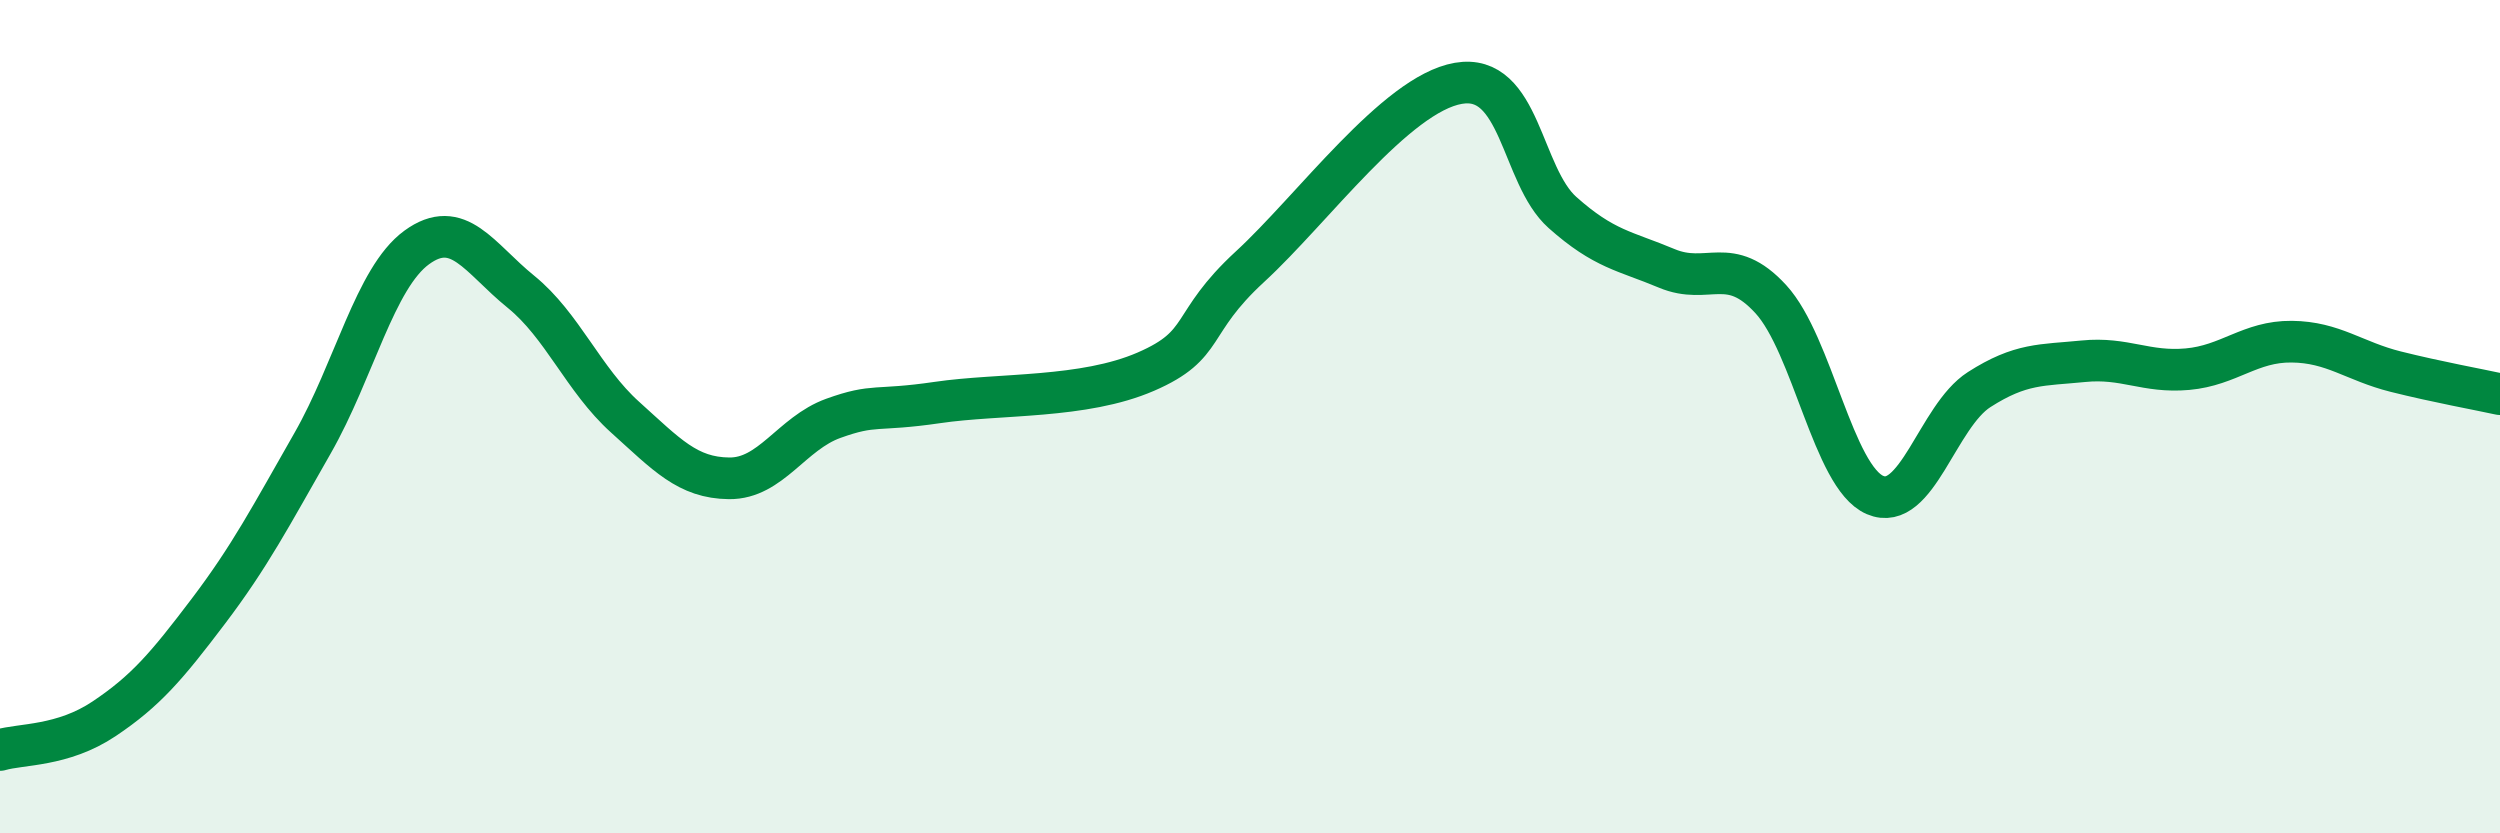
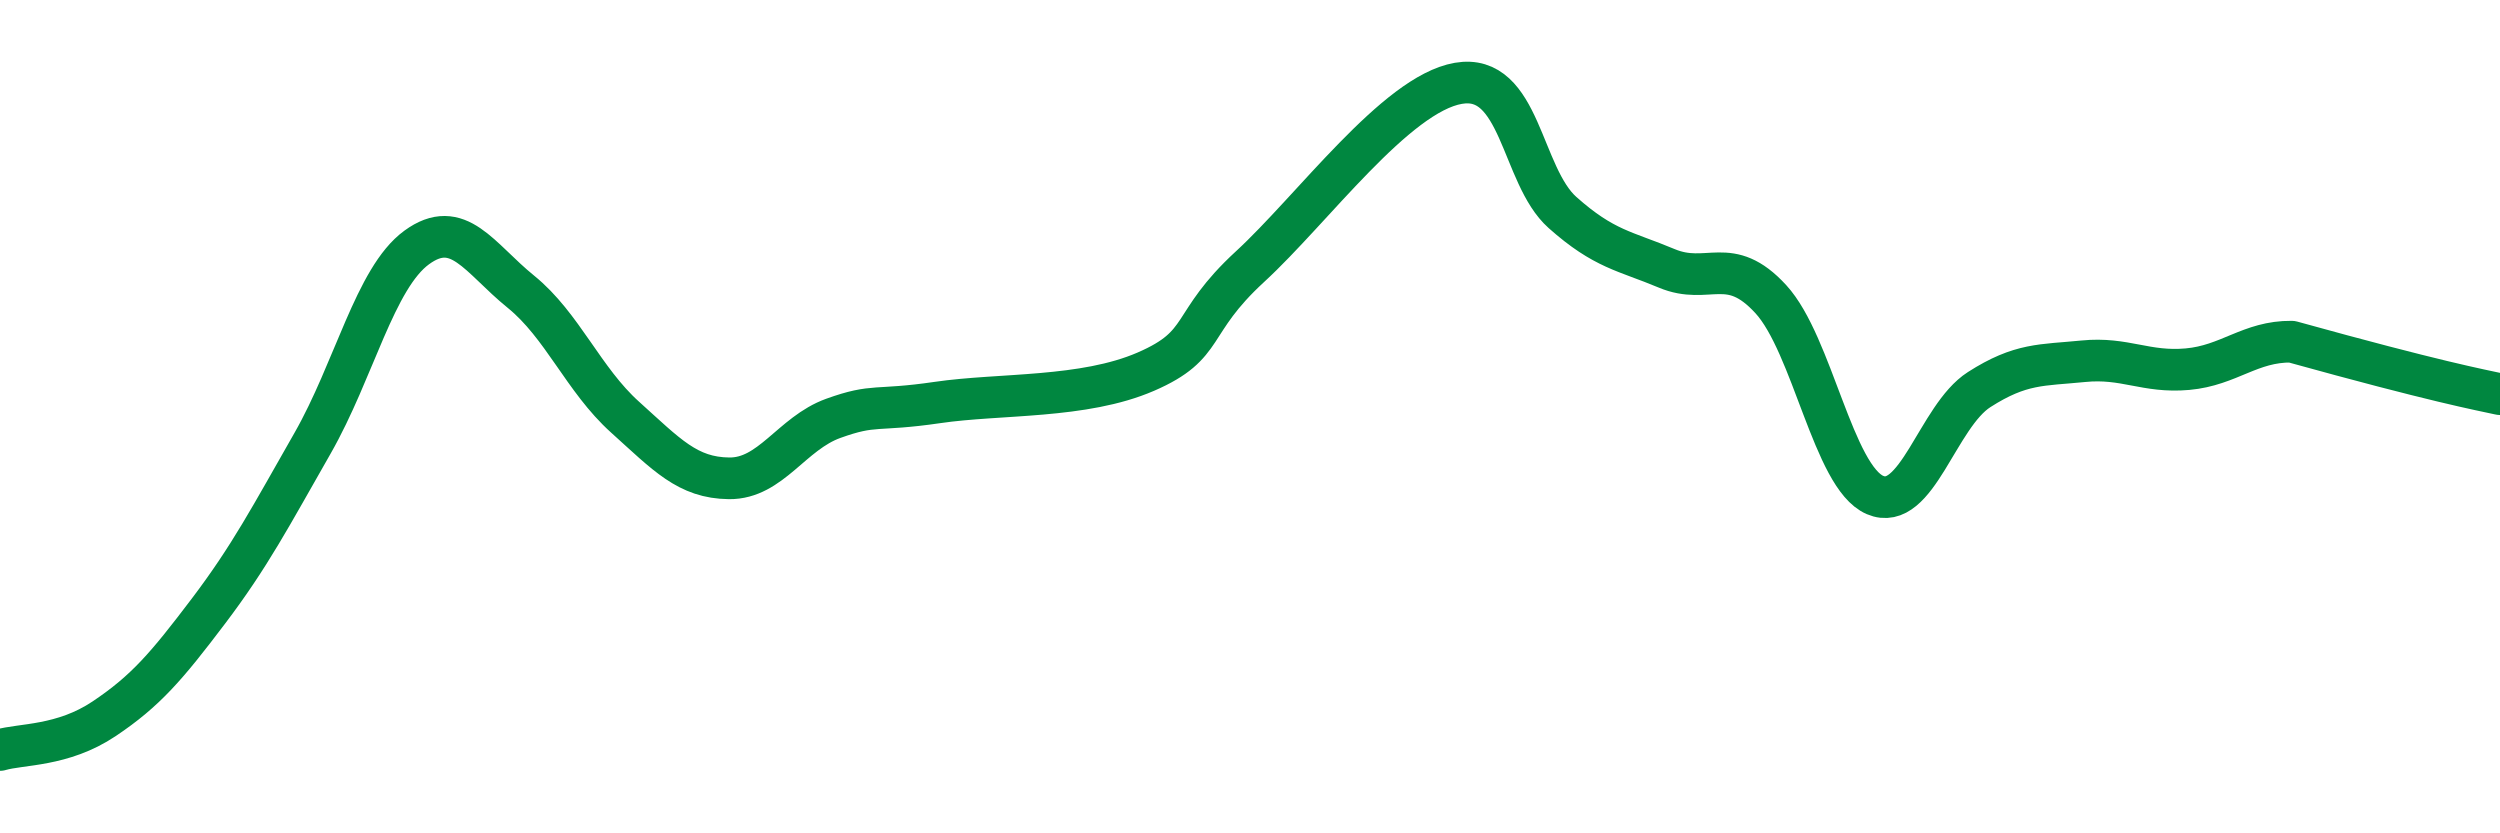
<svg xmlns="http://www.w3.org/2000/svg" width="60" height="20" viewBox="0 0 60 20">
-   <path d="M 0,18 C 0.5,17.85 1.5,17.92 2.5,17.25 C 3.5,16.58 4,15.99 5,14.67 C 6,13.35 6.5,12.39 7.5,10.64 C 8.5,8.89 9,6.67 10,5.94 C 11,5.21 11.5,6.19 12.5,7 C 13.5,7.81 14,9.11 15,10.01 C 16,10.91 16.5,11.47 17.5,11.48 C 18.5,11.49 19,10.4 20,10.04 C 21,9.68 21,9.88 22.5,9.66 C 24,9.44 26,9.57 27.5,8.92 C 29,8.27 28.5,7.78 30,6.4 C 31.5,5.02 33.5,2.26 35,2 C 36.5,1.74 36.5,4.21 37.5,5.1 C 38.5,5.99 39,6.02 40,6.44 C 41,6.86 41.5,6.09 42.5,7.18 C 43.5,8.27 44,11.45 45,11.88 C 46,12.31 46.5,9.99 47.5,9.35 C 48.5,8.71 49,8.77 50,8.67 C 51,8.57 51.5,8.95 52.5,8.86 C 53.5,8.77 54,8.19 55,8.2 C 56,8.21 56.5,8.67 57.5,8.92 C 58.5,9.17 59.5,9.35 60,9.46L60 20L0 20Z" fill="#008740" opacity="0.1" stroke-linecap="round" stroke-linejoin="round" />
-   <path d="M 0,18 C 0.5,17.85 1.5,17.92 2.5,17.25 C 3.5,16.58 4,15.99 5,14.67 C 6,13.35 6.5,12.39 7.5,10.64 C 8.5,8.89 9,6.67 10,5.94 C 11,5.21 11.5,6.19 12.5,7 C 13.5,7.81 14,9.11 15,10.01 C 16,10.91 16.5,11.47 17.5,11.48 C 18.5,11.49 19,10.4 20,10.04 C 21,9.68 21,9.88 22.5,9.66 C 24,9.44 26,9.57 27.5,8.92 C 29,8.27 28.5,7.78 30,6.4 C 31.5,5.02 33.5,2.26 35,2 C 36.5,1.74 36.5,4.21 37.5,5.1 C 38.5,5.99 39,6.02 40,6.44 C 41,6.86 41.5,6.09 42.5,7.18 C 43.5,8.27 44,11.45 45,11.88 C 46,12.31 46.5,9.99 47.5,9.35 C 48.5,8.71 49,8.77 50,8.67 C 51,8.57 51.5,8.95 52.5,8.86 C 53.5,8.77 54,8.19 55,8.2 C 56,8.21 56.5,8.67 57.5,8.92 C 58.5,9.17 59.5,9.35 60,9.46" stroke="#008740" stroke-width="1" fill="none" stroke-linecap="round" stroke-linejoin="round" />
+   <path d="M 0,18 C 0.5,17.85 1.5,17.92 2.5,17.25 C 3.5,16.58 4,15.99 5,14.67 C 6,13.35 6.5,12.39 7.5,10.64 C 8.5,8.89 9,6.67 10,5.94 C 11,5.21 11.5,6.19 12.5,7 C 13.5,7.81 14,9.11 15,10.01 C 16,10.91 16.5,11.47 17.5,11.48 C 18.5,11.49 19,10.4 20,10.04 C 21,9.68 21,9.88 22.5,9.66 C 24,9.44 26,9.57 27.5,8.92 C 29,8.27 28.5,7.78 30,6.4 C 31.5,5.02 33.5,2.26 35,2 C 36.5,1.74 36.5,4.21 37.5,5.1 C 38.5,5.99 39,6.02 40,6.44 C 41,6.86 41.5,6.09 42.5,7.18 C 43.5,8.27 44,11.45 45,11.88 C 46,12.31 46.5,9.99 47.5,9.35 C 48.5,8.71 49,8.77 50,8.67 C 51,8.57 51.5,8.95 52.5,8.86 C 53.5,8.77 54,8.19 55,8.2 C 58.5,9.17 59.5,9.35 60,9.46" stroke="#008740" stroke-width="1" fill="none" stroke-linecap="round" stroke-linejoin="round" />
</svg>